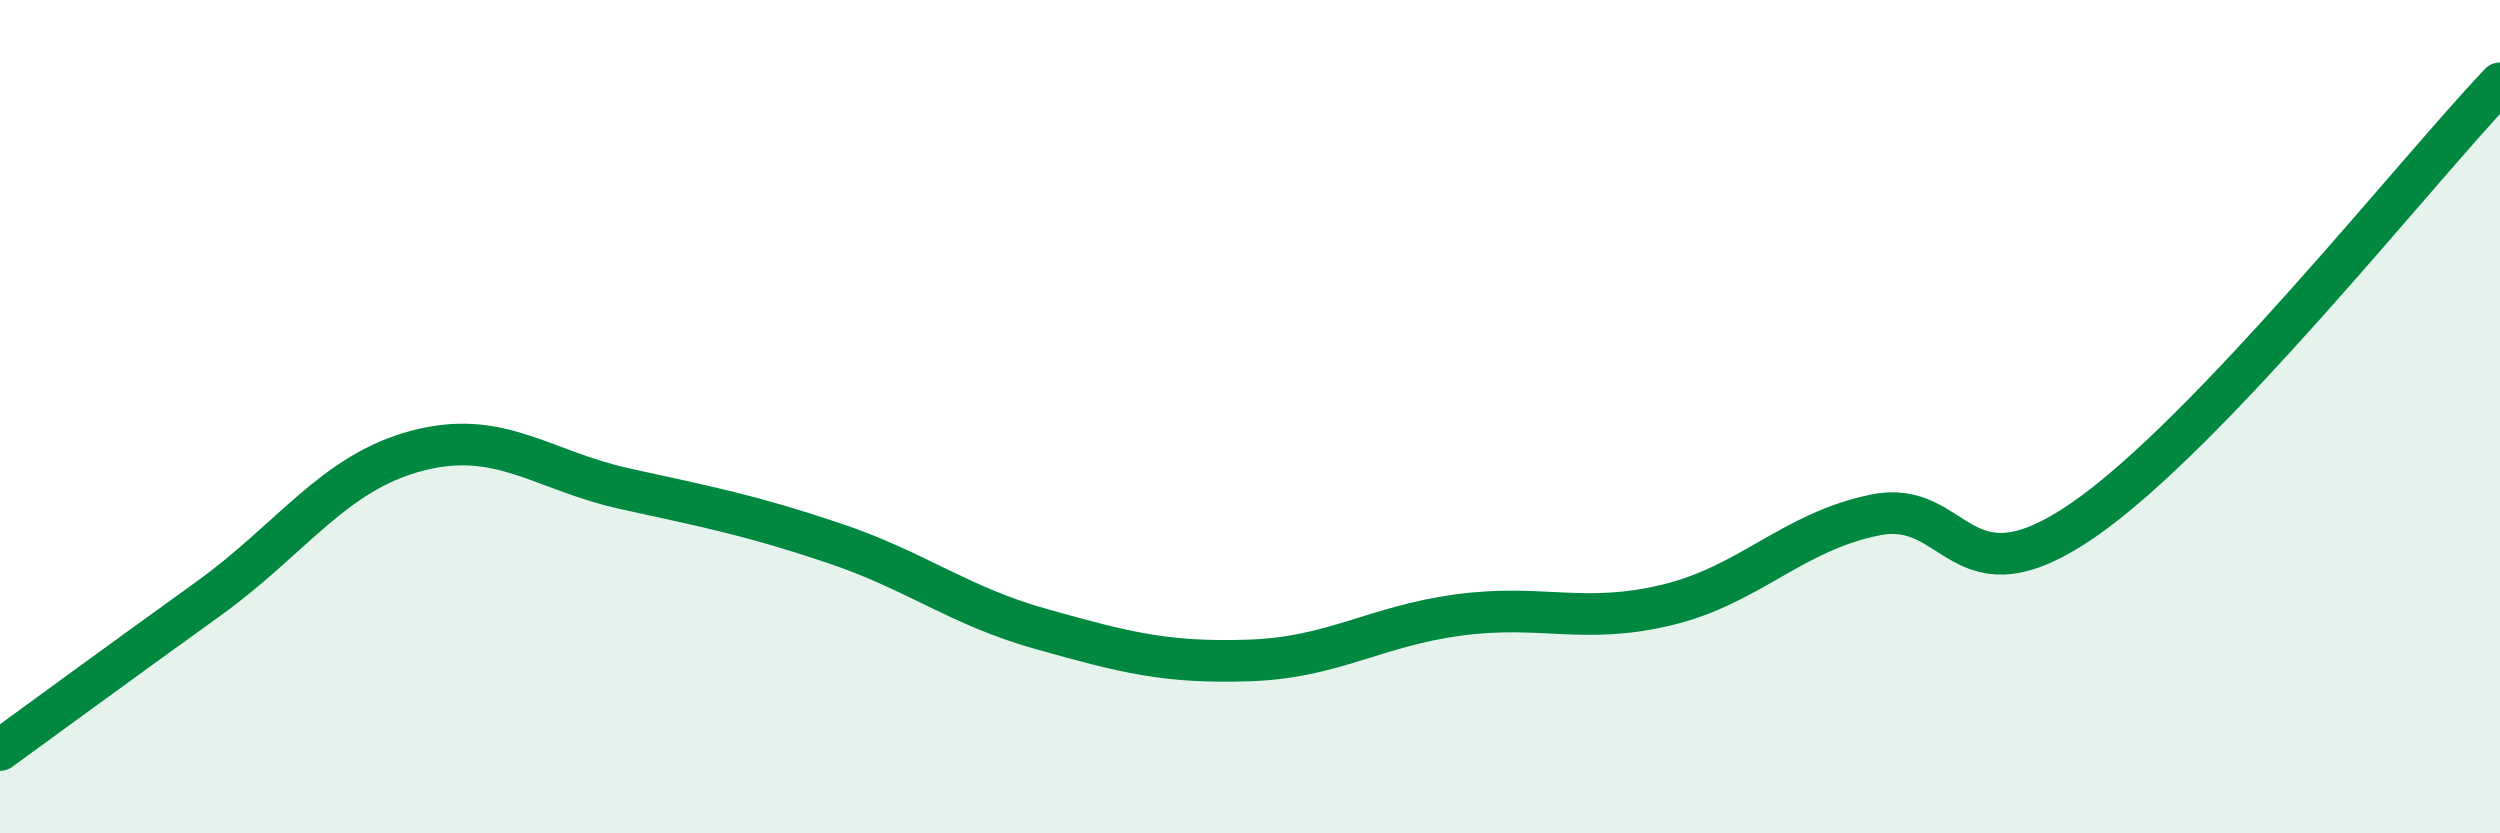
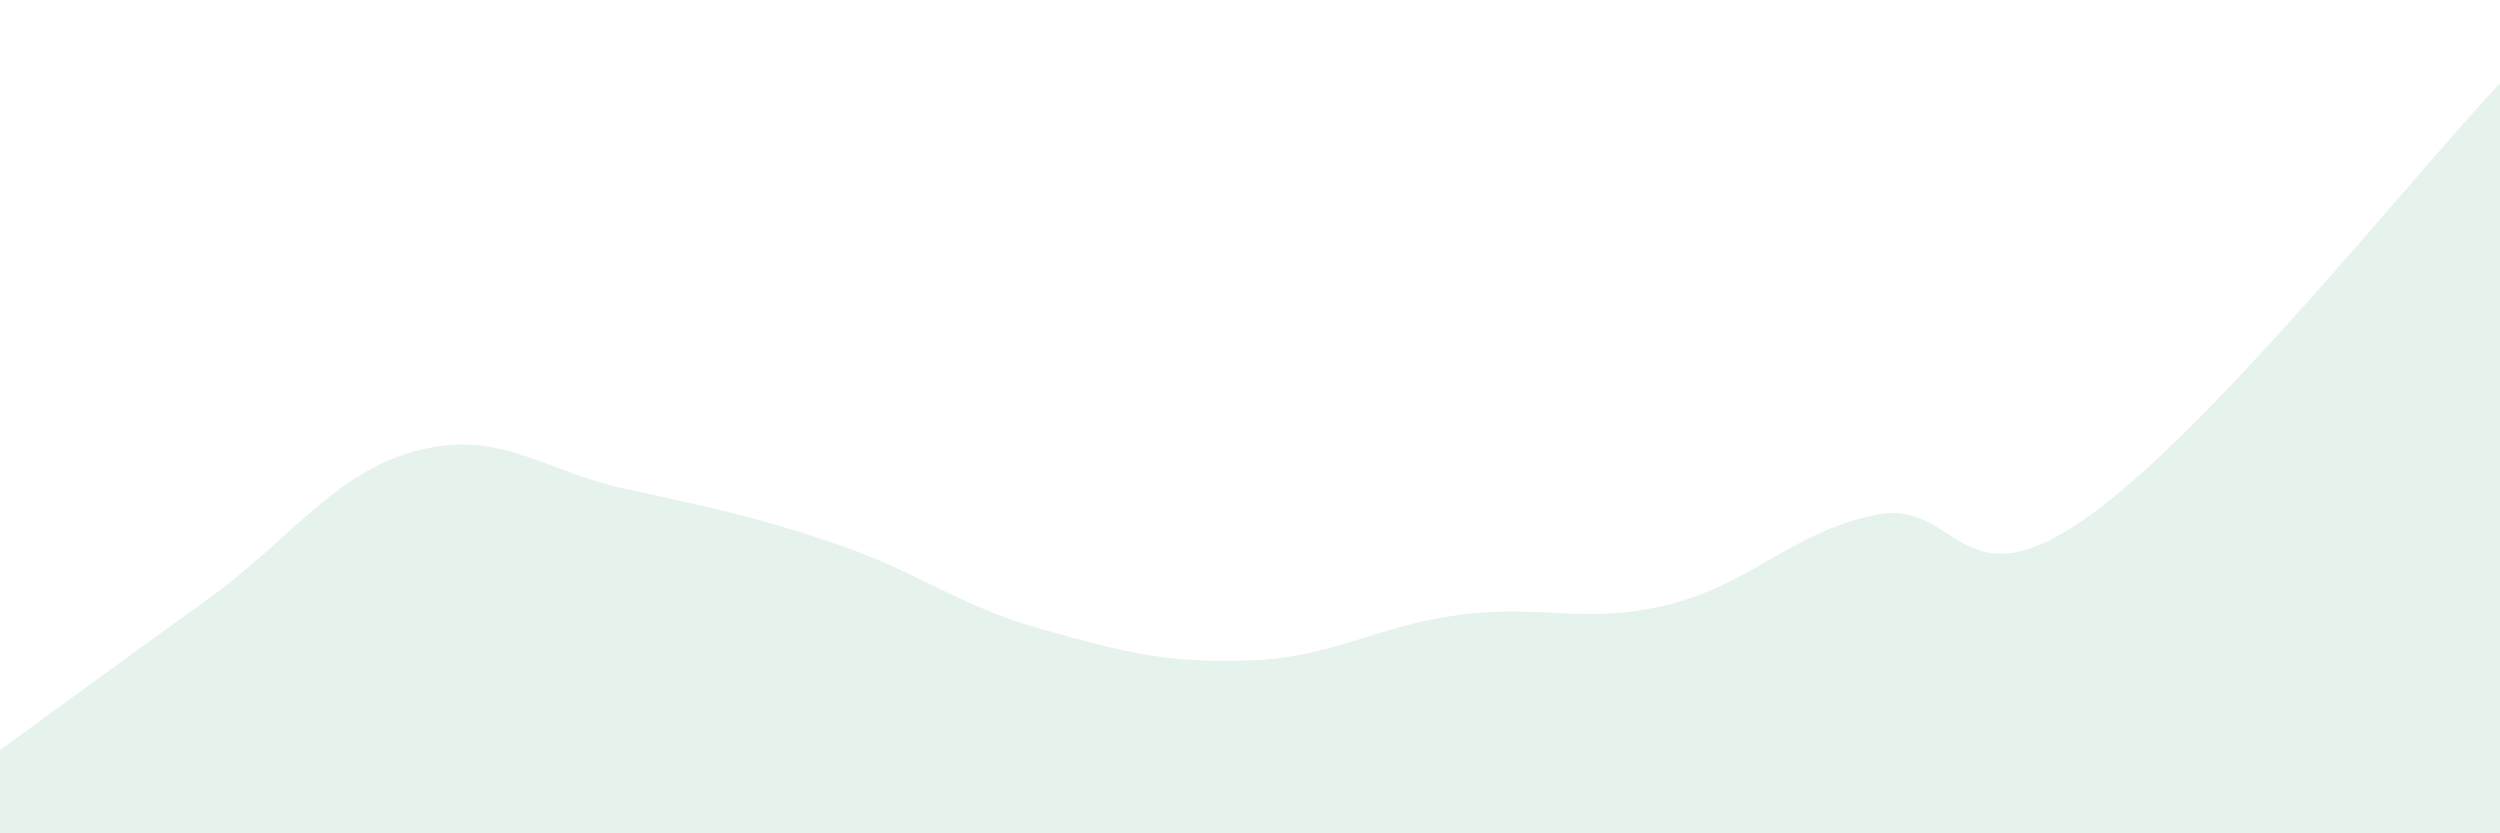
<svg xmlns="http://www.w3.org/2000/svg" width="60" height="20" viewBox="0 0 60 20">
  <path d="M 0,18 C 1,17.27 3,15.81 5,14.37 C 7,12.93 8,11.35 10,10.82 C 12,10.29 13,11.29 15,11.73 C 17,12.17 18,12.36 20,13.03 C 22,13.7 23,14.54 25,15.1 C 27,15.66 28,15.92 30,15.85 C 32,15.78 33,15.03 35,14.76 C 37,14.49 38,15 40,14.52 C 42,14.04 43,12.77 45,12.36 C 47,11.95 47,14.55 50,12.48 C 53,10.41 58,4.1 60,2L60 20L0 20Z" fill="#008740" opacity="0.1" stroke-linecap="round" stroke-linejoin="round" />
-   <path d="M 0,18 C 1,17.27 3,15.81 5,14.37 C 7,12.93 8,11.35 10,10.82 C 12,10.29 13,11.29 15,11.73 C 17,12.17 18,12.36 20,13.03 C 22,13.7 23,14.54 25,15.1 C 27,15.66 28,15.92 30,15.85 C 32,15.78 33,15.03 35,14.76 C 37,14.49 38,15 40,14.52 C 42,14.04 43,12.77 45,12.36 C 47,11.95 47,14.55 50,12.48 C 53,10.41 58,4.1 60,2" stroke="#008740" stroke-width="1" fill="none" stroke-linecap="round" stroke-linejoin="round" />
</svg>